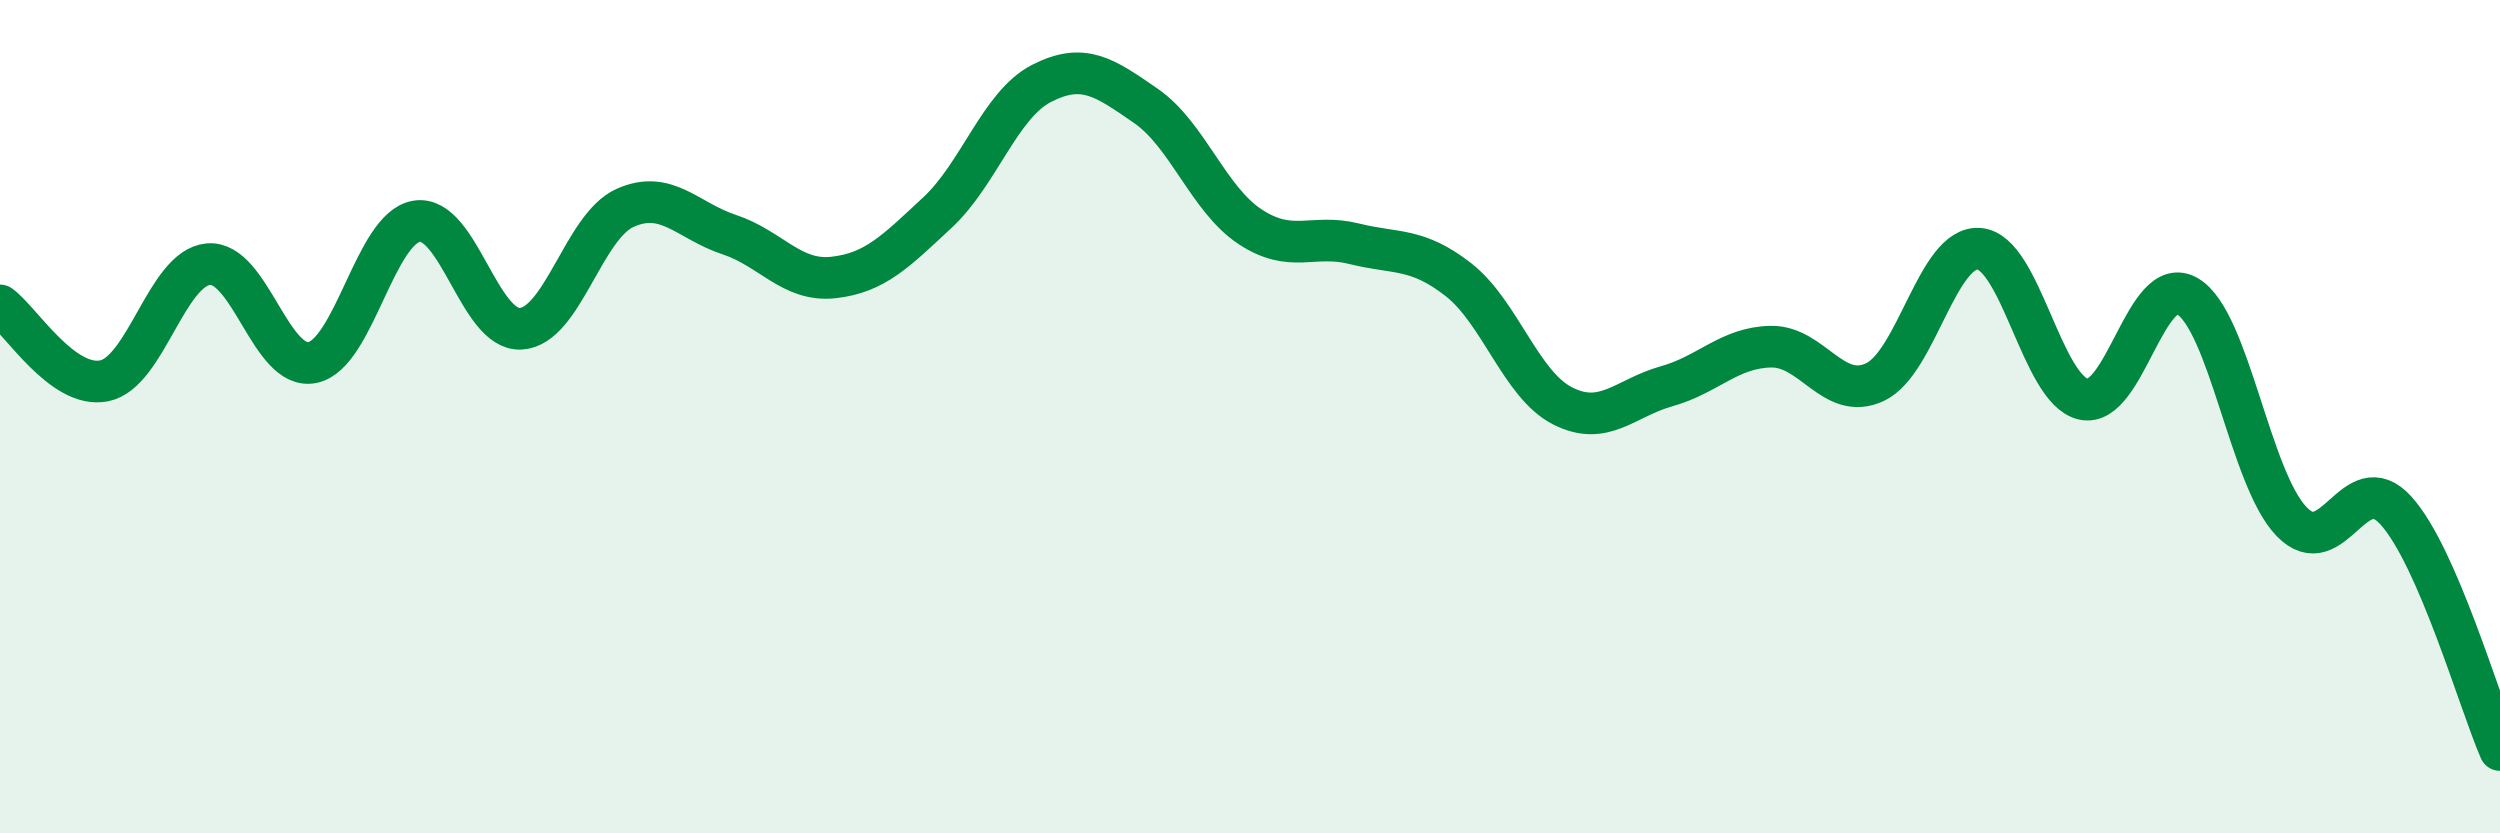
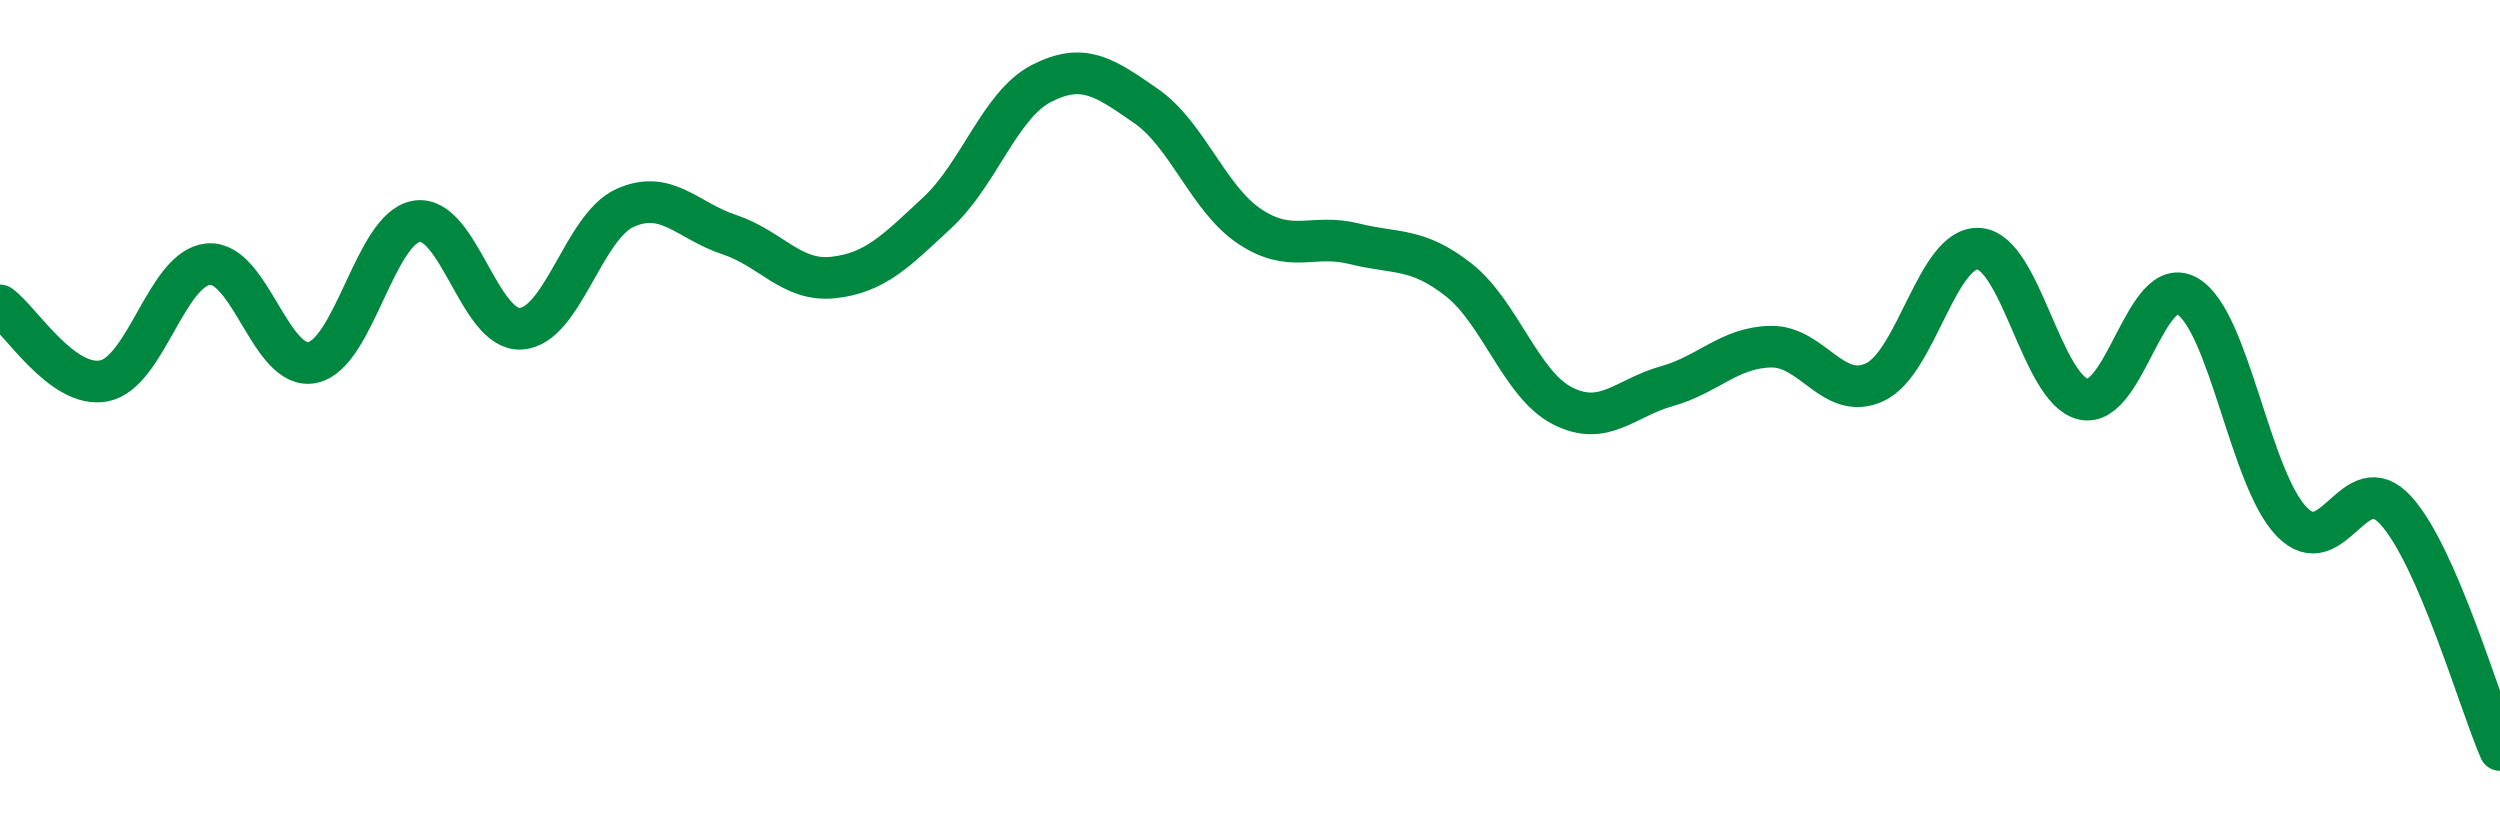
<svg xmlns="http://www.w3.org/2000/svg" width="60" height="20" viewBox="0 0 60 20">
-   <path d="M 0,7.33 C 0.5,7.69 1.5,9.34 2.5,9.14 C 3.5,8.94 4,6.43 5,6.34 C 6,6.25 6.5,8.91 7.5,8.7 C 8.5,8.49 9,5.47 10,5.31 C 11,5.15 11.5,7.95 12.5,7.89 C 13.5,7.83 14,5.44 15,4.99 C 16,4.54 16.5,5.3 17.5,5.63 C 18.5,5.96 19,6.77 20,6.66 C 21,6.55 21.5,6.03 22.5,5.1 C 23.5,4.17 24,2.51 25,2 C 26,1.49 26.5,1.85 27.5,2.54 C 28.5,3.23 29,4.78 30,5.44 C 31,6.1 31.5,5.6 32.5,5.85 C 33.5,6.1 34,5.93 35,6.71 C 36,7.49 36.5,9.23 37.5,9.74 C 38.5,10.25 39,9.55 40,9.27 C 41,8.99 41.5,8.34 42.5,8.32 C 43.5,8.3 44,9.64 45,9.17 C 46,8.7 46.5,5.89 47.5,5.97 C 48.5,6.05 49,9.35 50,9.58 C 51,9.81 51.5,6.52 52.5,7.11 C 53.5,7.7 54,11.49 55,12.52 C 56,13.55 56.5,11.15 57.5,12.25 C 58.5,13.35 59.5,16.85 60,18L60 20L0 20Z" fill="#008740" opacity="0.1" stroke-linecap="round" stroke-linejoin="round" />
  <path d="M 0,7.33 C 0.5,7.69 1.5,9.34 2.5,9.14 C 3.5,8.94 4,6.43 5,6.34 C 6,6.25 6.5,8.91 7.5,8.7 C 8.5,8.49 9,5.47 10,5.31 C 11,5.15 11.5,7.95 12.5,7.89 C 13.5,7.83 14,5.44 15,4.99 C 16,4.54 16.5,5.3 17.5,5.63 C 18.5,5.96 19,6.77 20,6.66 C 21,6.55 21.5,6.03 22.5,5.1 C 23.5,4.17 24,2.51 25,2 C 26,1.49 26.5,1.85 27.5,2.54 C 28.5,3.23 29,4.78 30,5.44 C 31,6.1 31.5,5.6 32.5,5.85 C 33.5,6.1 34,5.93 35,6.71 C 36,7.49 36.5,9.23 37.5,9.74 C 38.5,10.25 39,9.55 40,9.27 C 41,8.99 41.5,8.34 42.5,8.32 C 43.5,8.3 44,9.64 45,9.17 C 46,8.7 46.5,5.89 47.5,5.97 C 48.5,6.05 49,9.35 50,9.58 C 51,9.81 51.5,6.52 52.5,7.11 C 53.5,7.7 54,11.49 55,12.52 C 56,13.55 56.5,11.15 57.5,12.25 C 58.5,13.35 59.5,16.85 60,18" stroke="#008740" stroke-width="1" fill="none" stroke-linecap="round" stroke-linejoin="round" />
</svg>